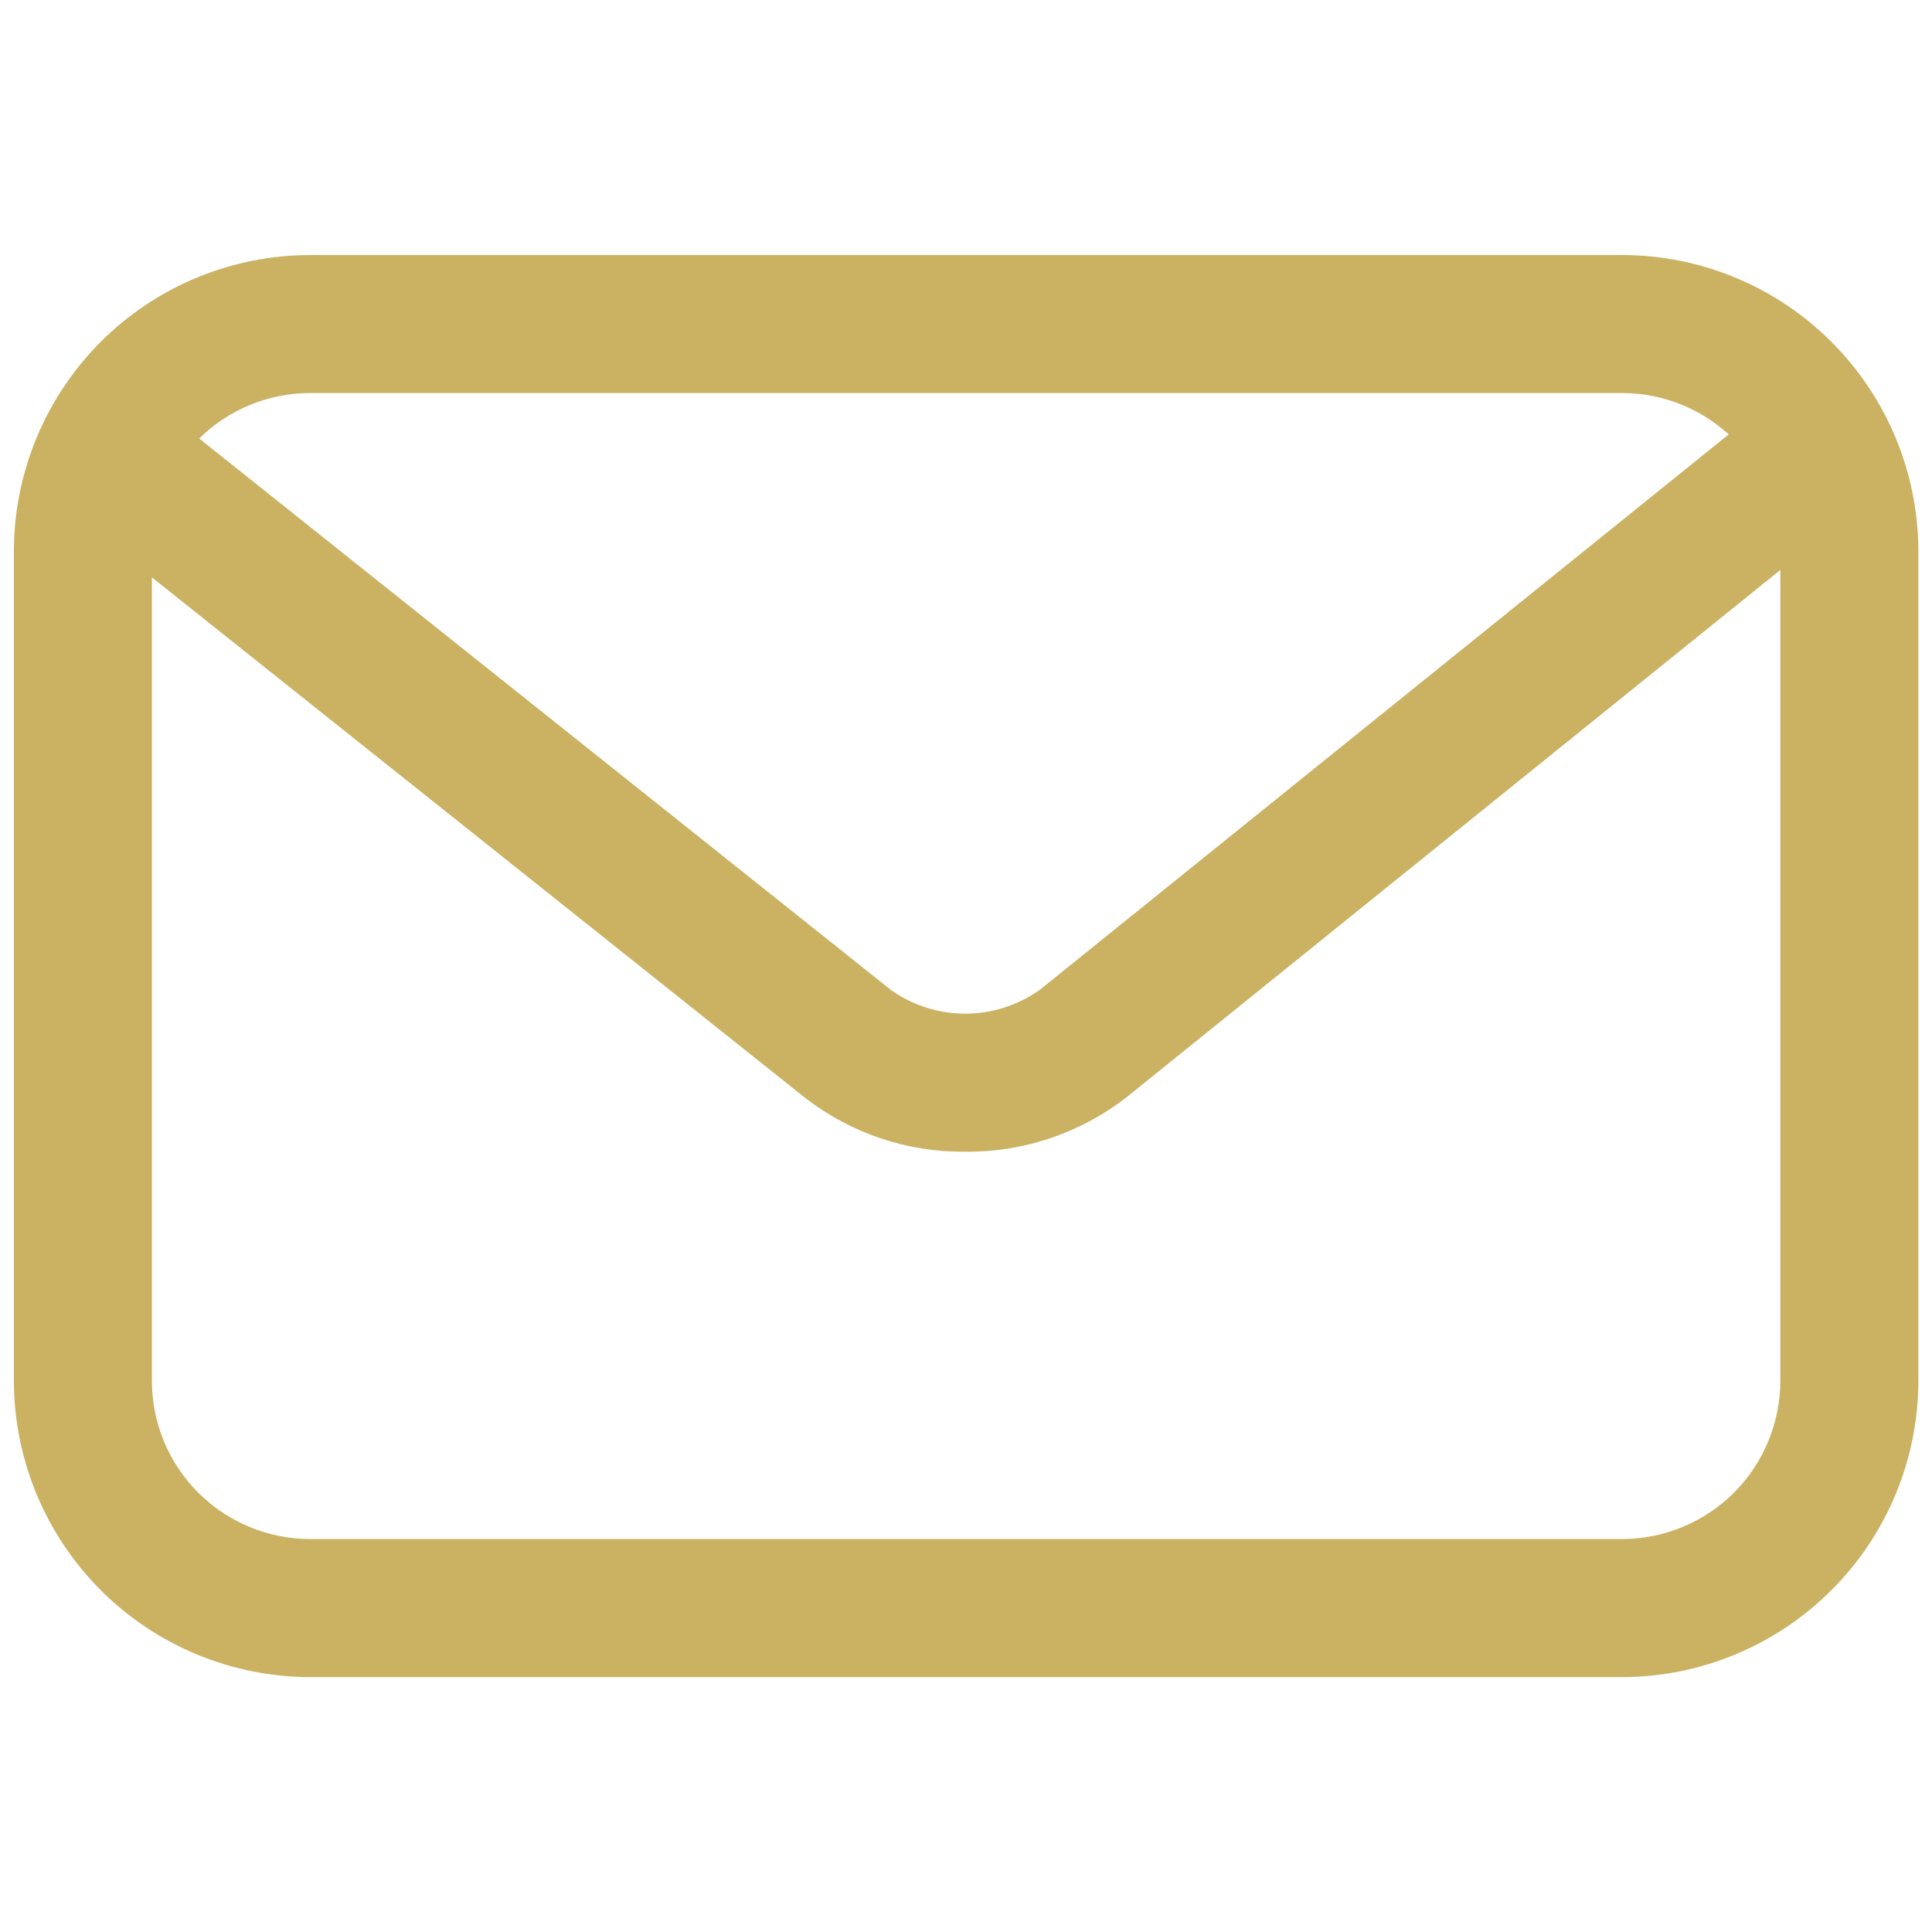
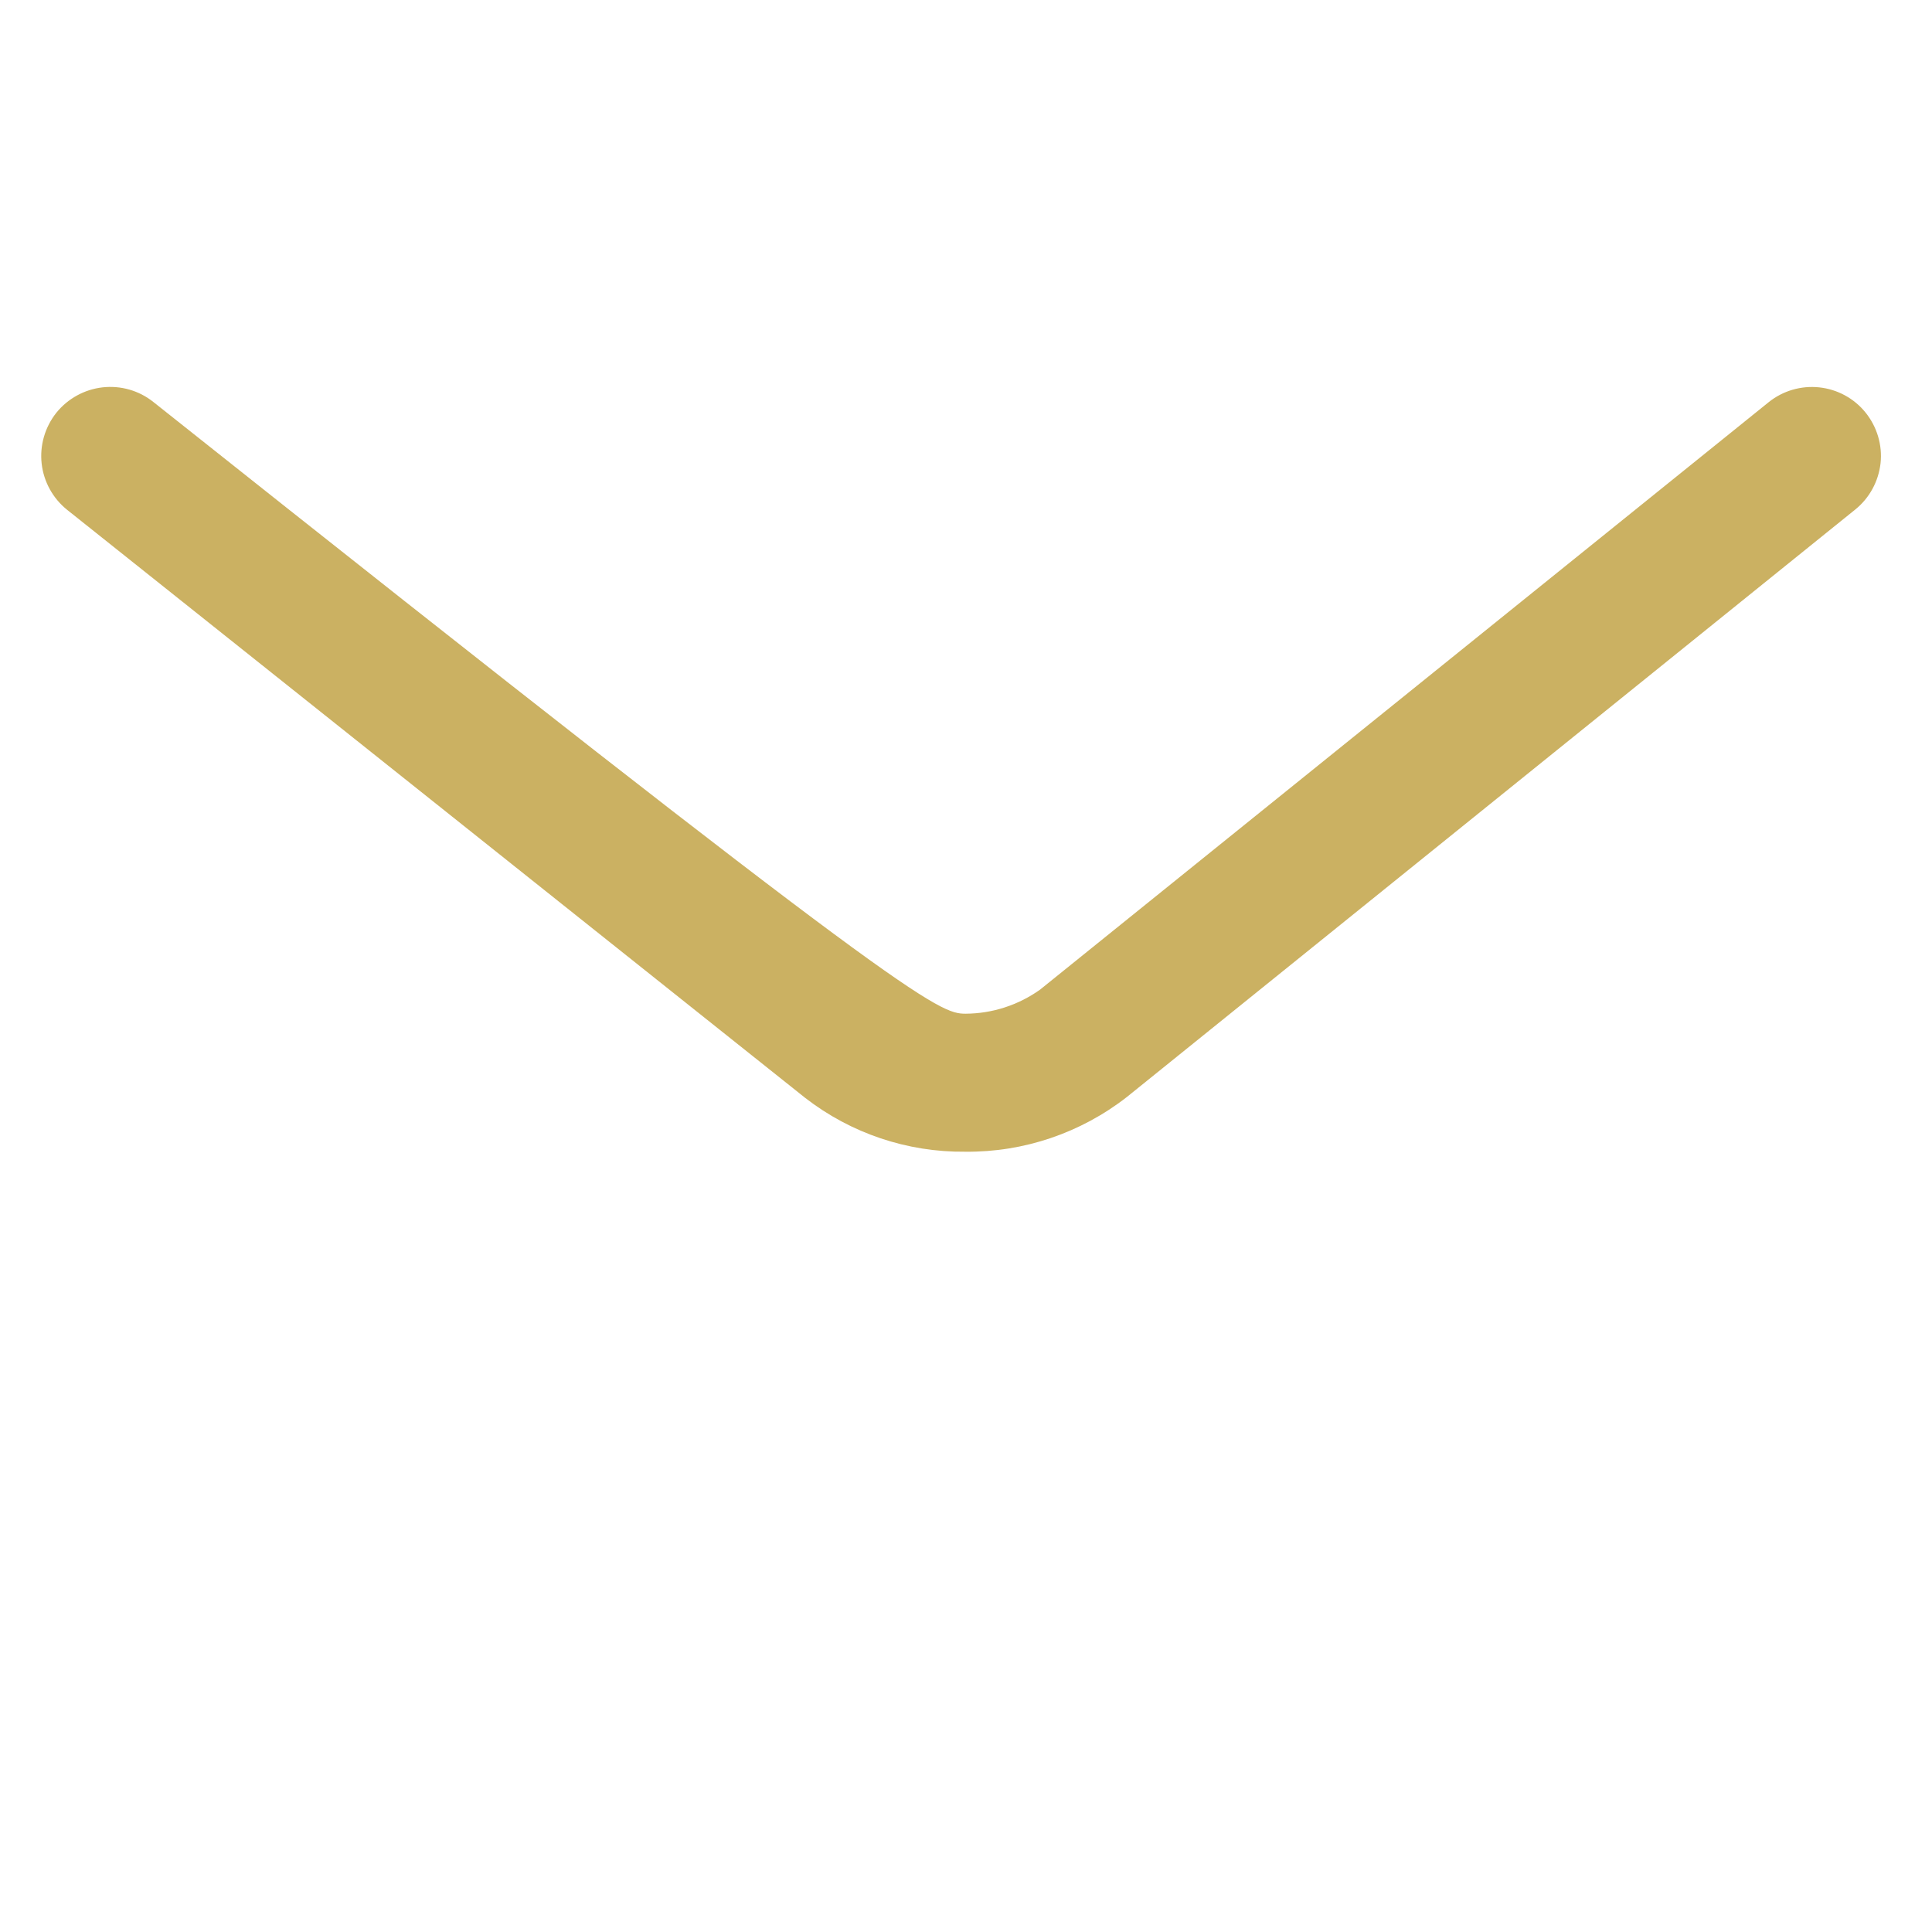
<svg xmlns="http://www.w3.org/2000/svg" width="16" height="16" viewBox="0 0 16 16" fill="none">
-   <path d="M13.434 13.889H2.568C1.918 13.888 1.294 13.629 0.834 13.169C0.375 12.709 0.116 12.086 0.115 11.436V4.564C0.116 3.914 0.375 3.291 0.834 2.831C1.294 2.371 1.918 2.113 2.568 2.112H13.434C14.084 2.113 14.707 2.371 15.167 2.831C15.627 3.291 15.886 3.914 15.887 4.564V11.436C15.886 12.086 15.627 12.71 15.167 13.169C14.707 13.629 14.084 13.888 13.434 13.889ZM2.568 3.255C2.221 3.255 1.888 3.393 1.642 3.639C1.397 3.884 1.258 4.217 1.258 4.564V11.436C1.258 11.783 1.396 12.116 1.642 12.362C1.887 12.607 2.22 12.745 2.568 12.746H13.434C13.781 12.745 14.114 12.607 14.36 12.362C14.605 12.116 14.743 11.783 14.744 11.436V4.564C14.743 4.217 14.605 3.884 14.36 3.639C14.114 3.393 13.781 3.255 13.434 3.255H2.568Z" fill="#CBB162" />
-   <path d="M7.994 9.538C7.514 9.543 7.047 9.386 6.668 9.092L0.557 4.223C0.438 4.128 0.362 3.99 0.345 3.84C0.328 3.689 0.372 3.538 0.466 3.419C0.561 3.301 0.699 3.225 0.849 3.208C1 3.191 1.151 3.234 1.27 3.329L7.379 8.199C7.559 8.327 7.775 8.395 7.997 8.395C8.218 8.394 8.433 8.324 8.613 8.196L14.647 3.331C14.765 3.236 14.916 3.192 15.066 3.208C15.217 3.224 15.355 3.299 15.45 3.417C15.545 3.535 15.59 3.686 15.574 3.836C15.557 3.987 15.482 4.125 15.364 4.22L9.332 9.085C8.95 9.383 8.478 9.543 7.994 9.538Z" fill="#CBB162" />
+   <path d="M7.994 9.538C7.514 9.543 7.047 9.386 6.668 9.092L0.557 4.223C0.438 4.128 0.362 3.99 0.345 3.84C0.328 3.689 0.372 3.538 0.466 3.419C0.561 3.301 0.699 3.225 0.849 3.208C1 3.191 1.151 3.234 1.27 3.329C7.559 8.327 7.775 8.395 7.997 8.395C8.218 8.394 8.433 8.324 8.613 8.196L14.647 3.331C14.765 3.236 14.916 3.192 15.066 3.208C15.217 3.224 15.355 3.299 15.45 3.417C15.545 3.535 15.59 3.686 15.574 3.836C15.557 3.987 15.482 4.125 15.364 4.22L9.332 9.085C8.95 9.383 8.478 9.543 7.994 9.538Z" fill="#CBB162" />
</svg>